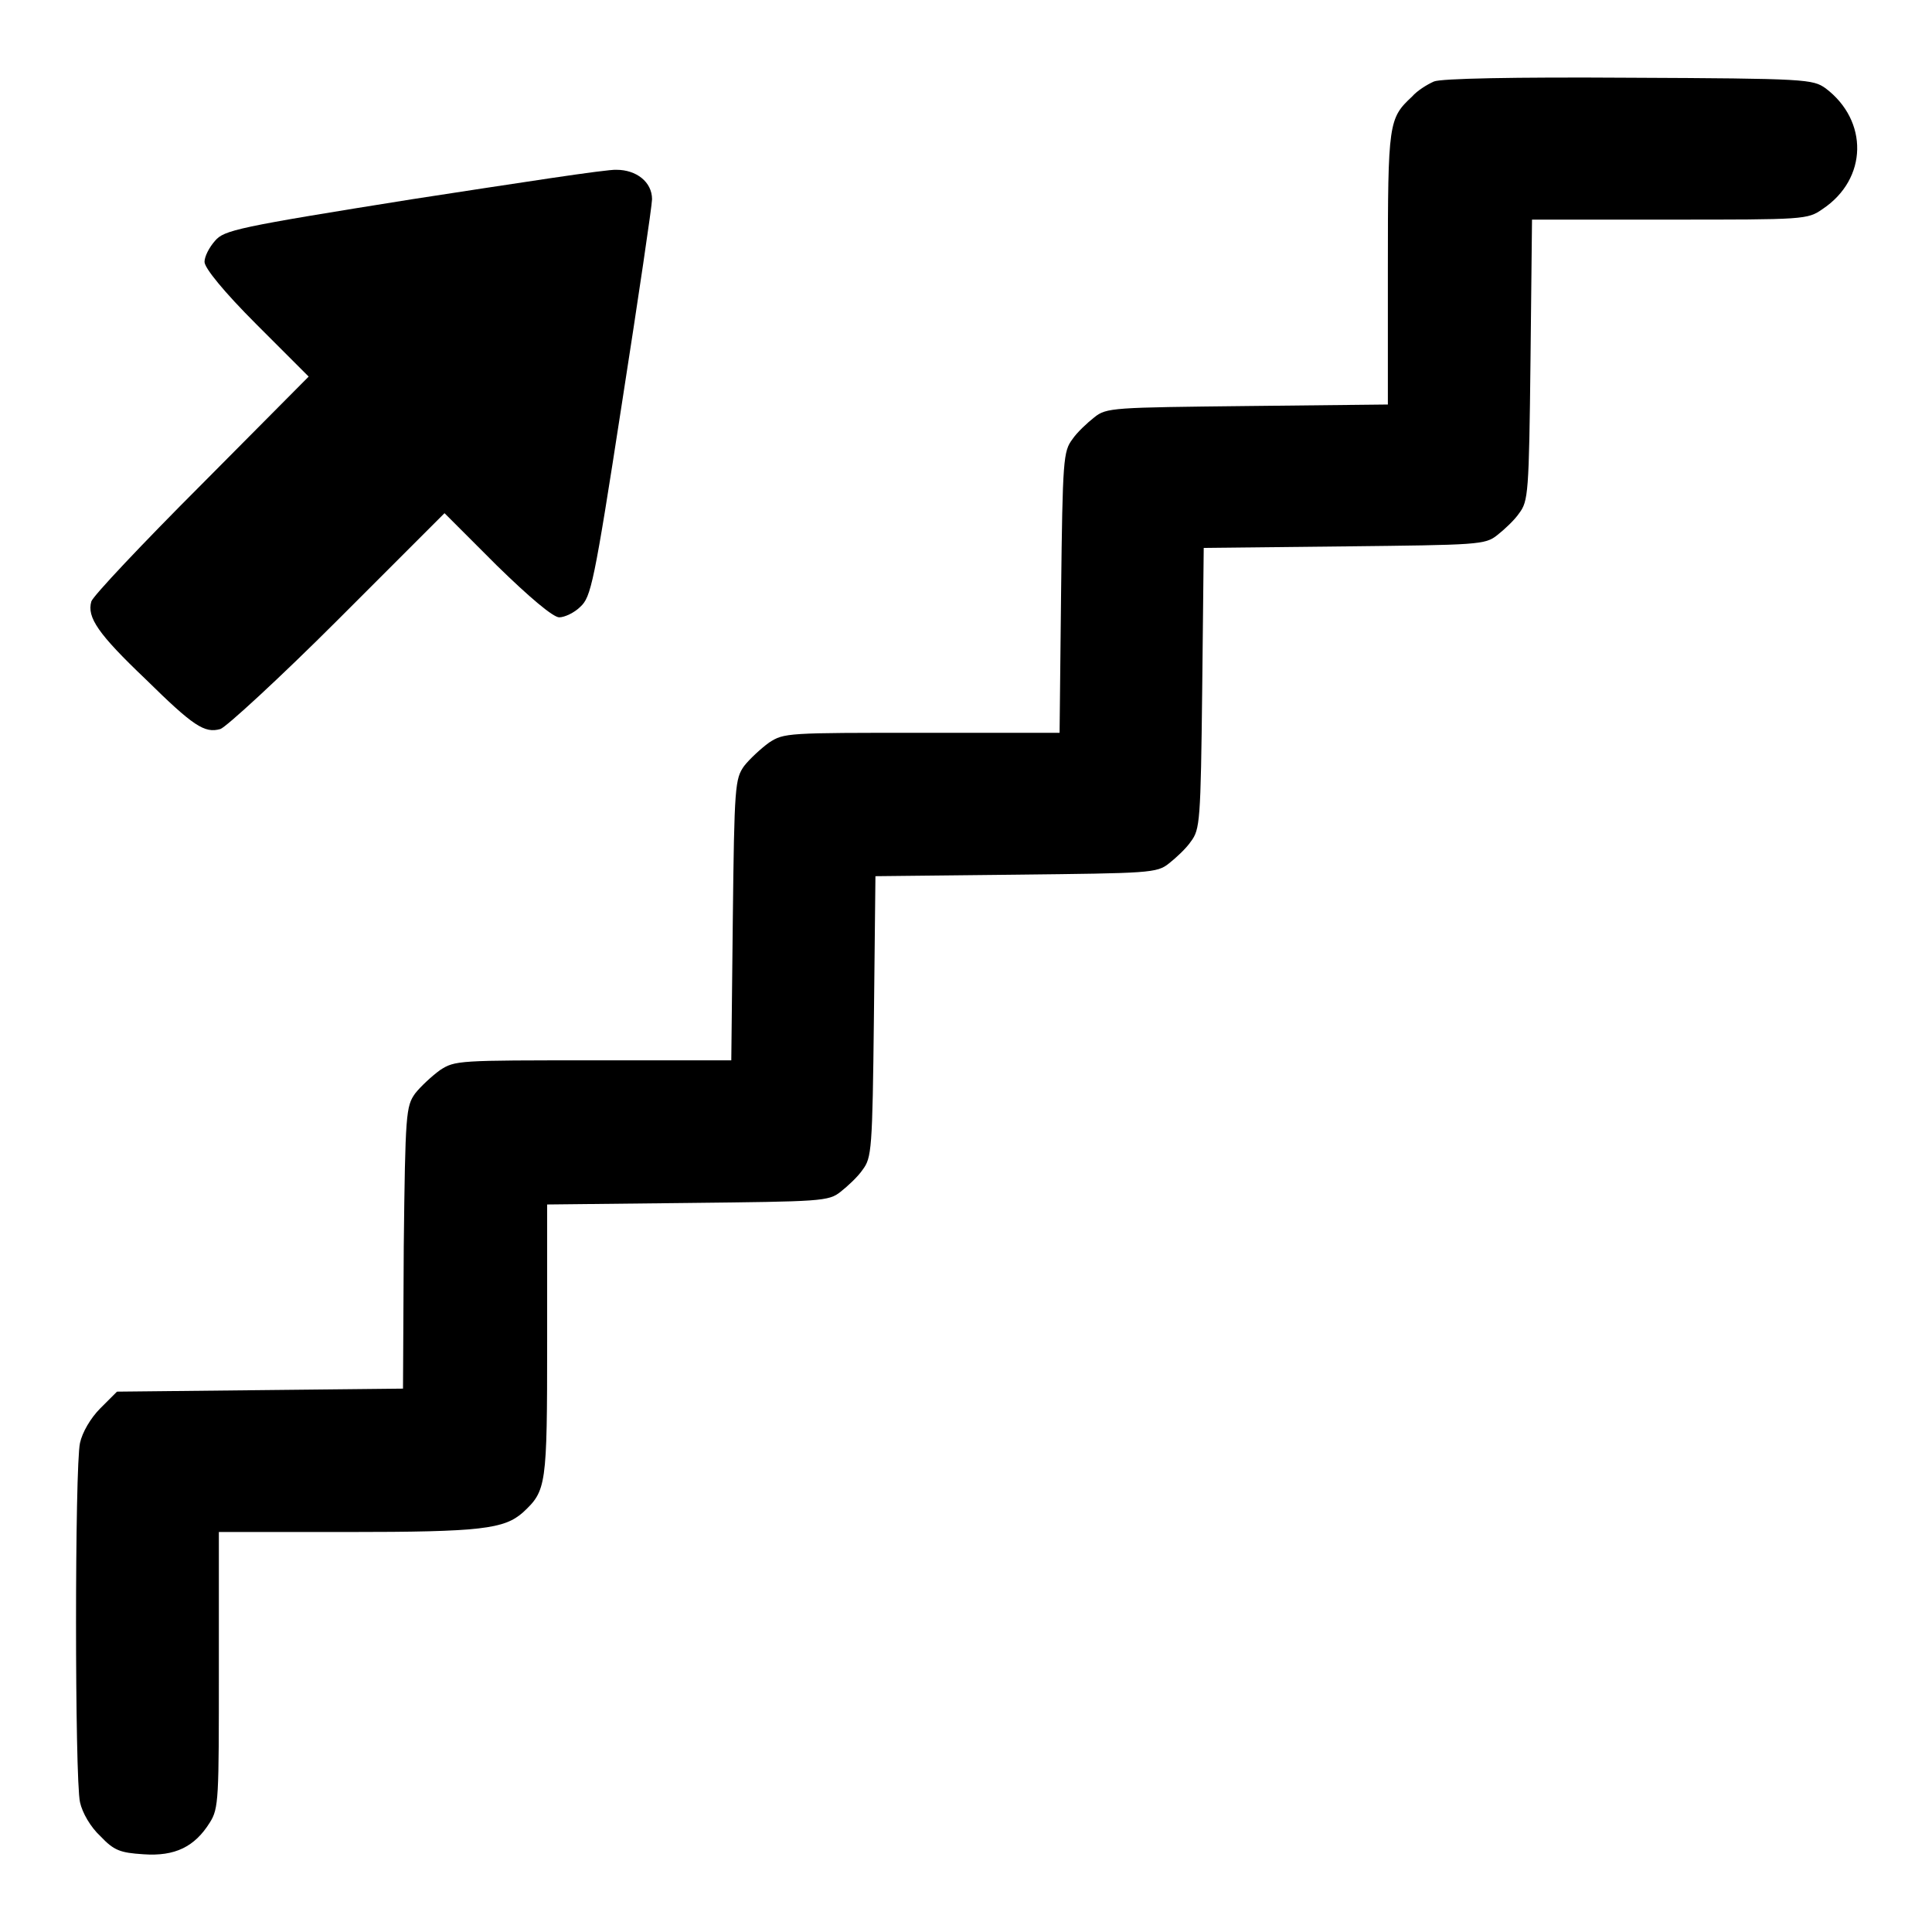
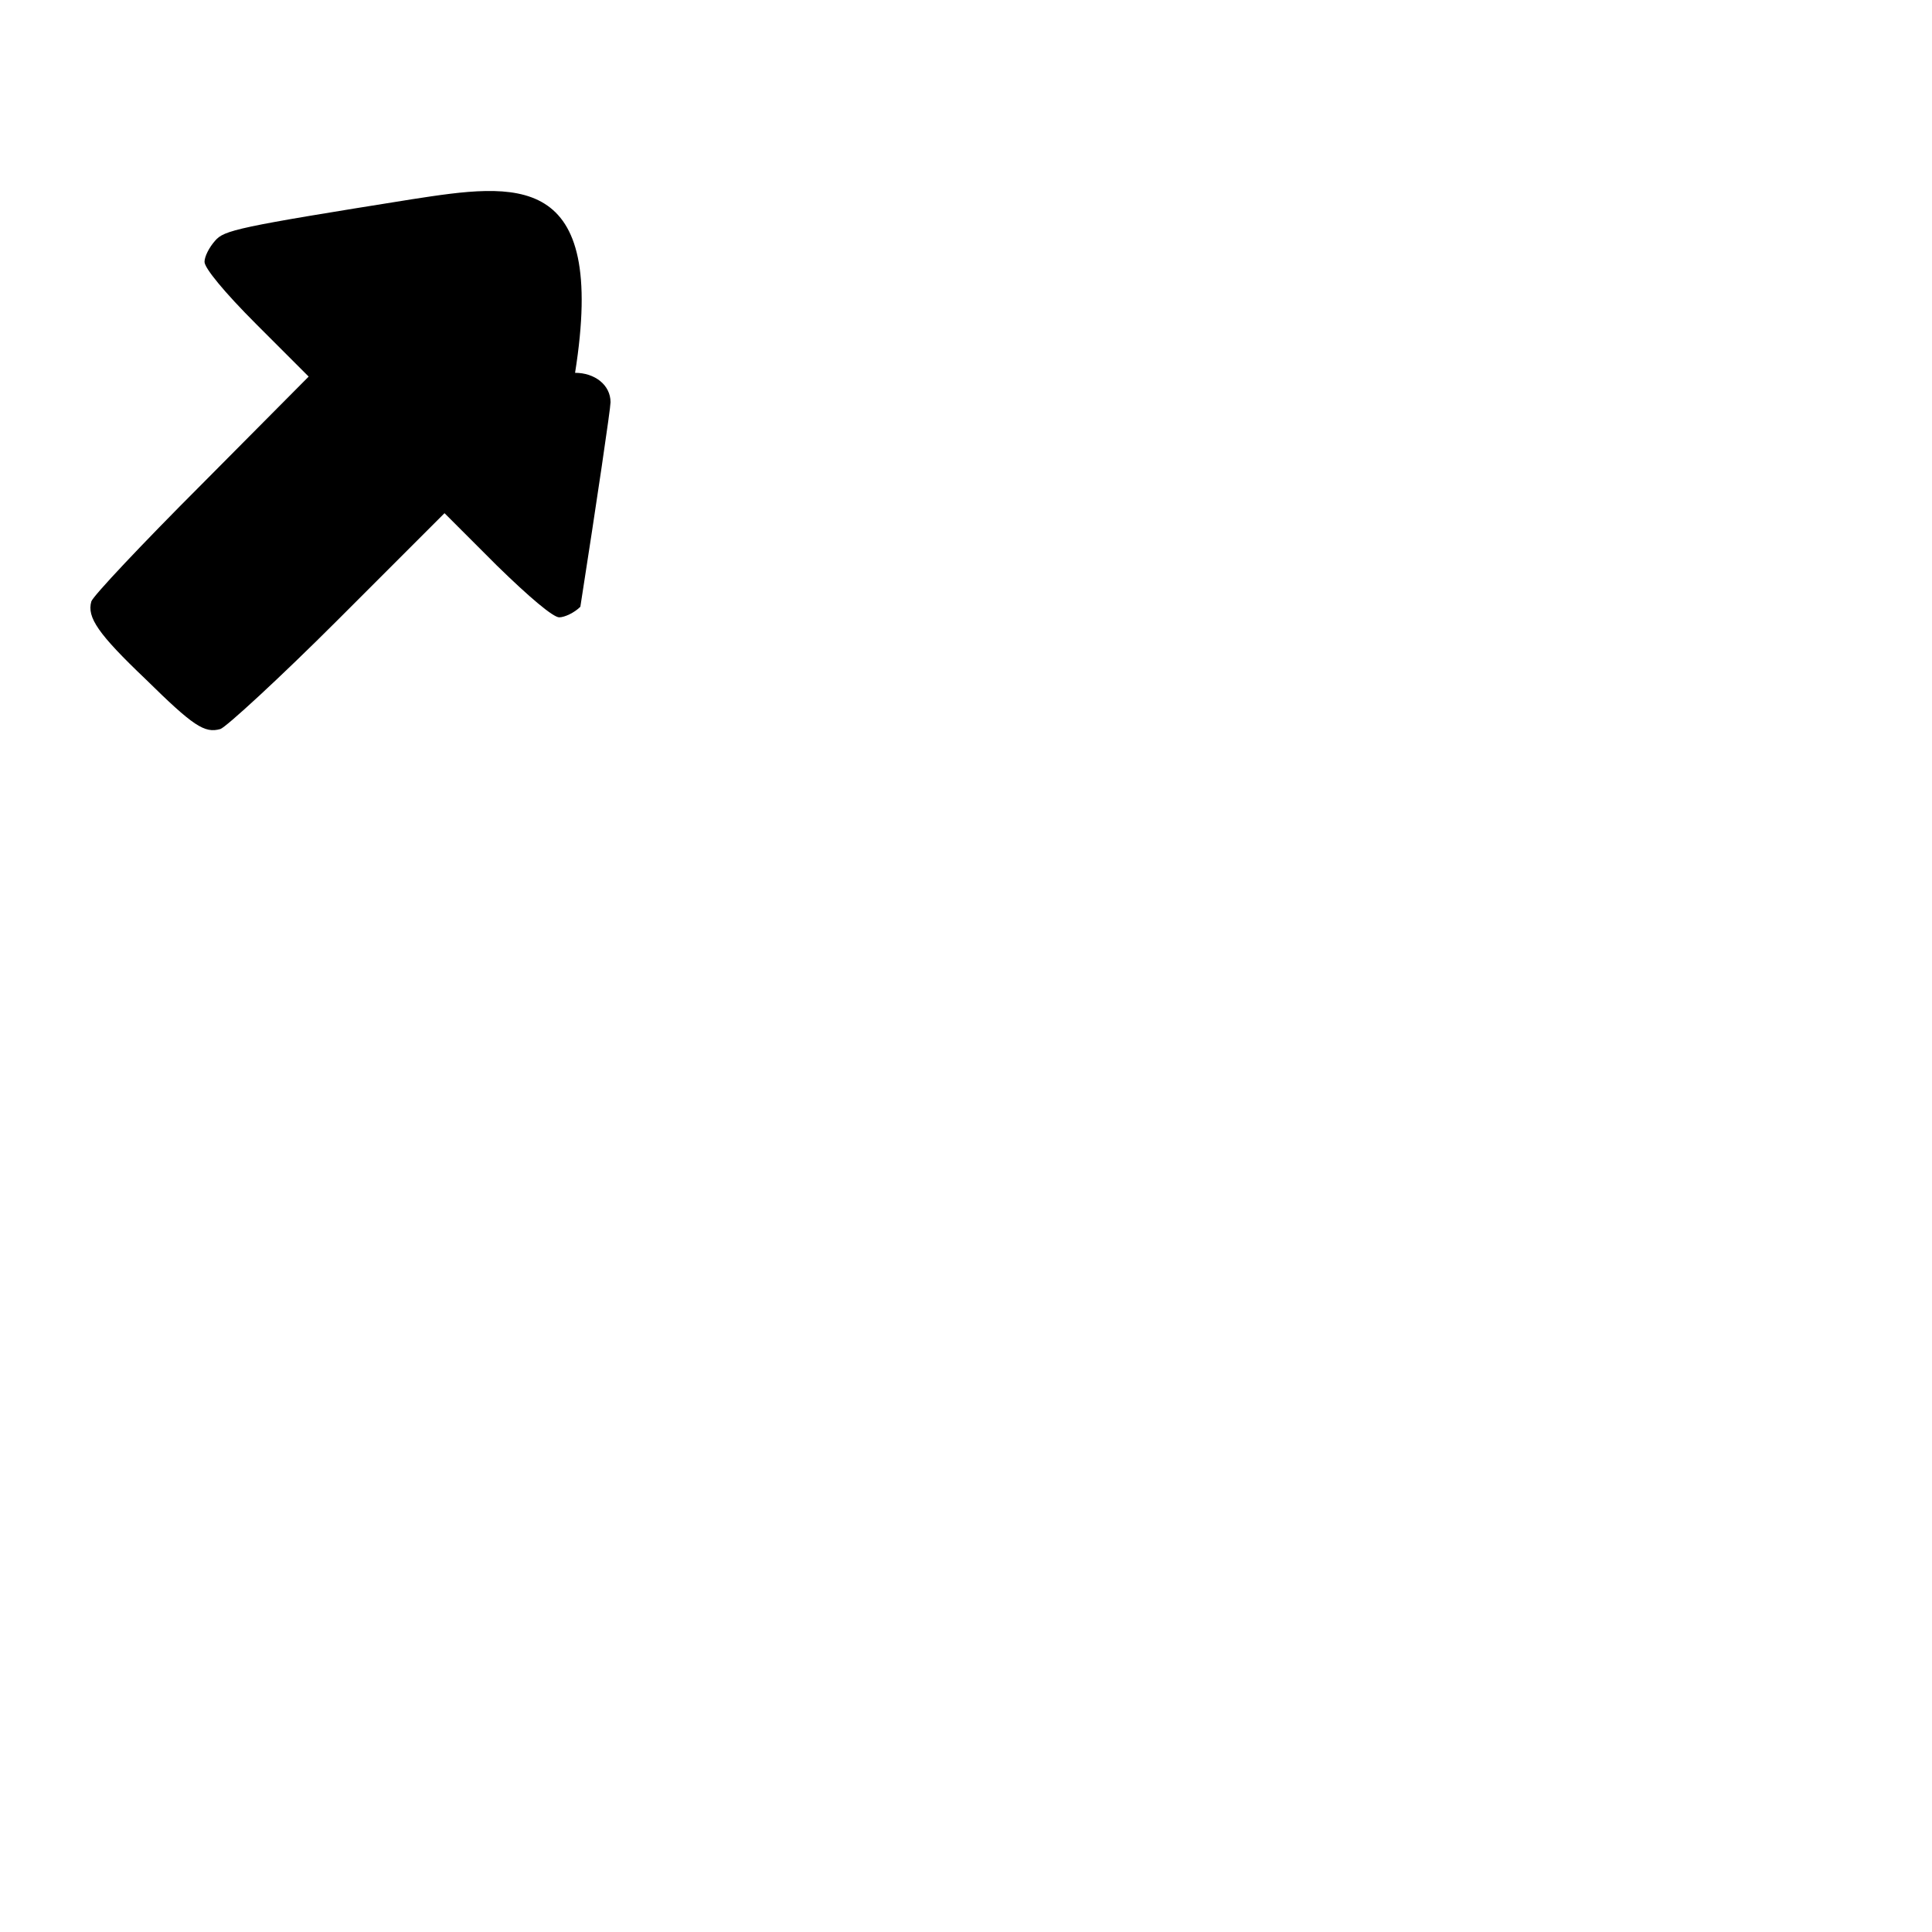
<svg xmlns="http://www.w3.org/2000/svg" version="1.1" x="0px" y="0px" viewBox="0 0 256 256" enable-background="new 0 0 256 256" xml:space="preserve">
  <g>
    <g>
      <g>
-         <path fill="#000000" d="M190,10.8c-0.9,0.4-2.2,1.2-2.9,2c-3.1,2.9-3.2,3.4-3.2,22.7v18.1l-18.6,0.2c-17.8,0.2-18.7,0.2-20.3,1.5c-0.9,0.7-2.3,2-2.9,2.9c-1.2,1.6-1.3,2.6-1.5,20.3l-0.2,18.6h-18.2c-17.9,0-18.3,0-20.3,1.3c-1.1,0.8-2.6,2.2-3.3,3.1c-1.2,1.7-1.3,2.6-1.5,20.4l-0.2,18.6H78.6c-17.9,0-18.3,0-20.3,1.3c-1.1,0.8-2.6,2.2-3.3,3.1c-1.2,1.7-1.3,2.6-1.5,20.3L53.4,184l-18.9,0.2l-19,0.2l-2.2,2.2c-1.3,1.3-2.4,3.2-2.7,4.6c-0.7,3.1-0.7,44.5,0,47.6c0.3,1.4,1.4,3.3,2.7,4.5c1.8,1.9,2.6,2.2,5.7,2.4c4.2,0.3,6.8-1,8.8-4.2c1.2-1.9,1.2-3.1,1.2-20.3V203h17c17.8,0,20.8-0.4,23.3-2.6c3.1-2.9,3.2-3.4,3.2-22.7v-18.1l18.6-0.2c17.7-0.2,18.7-0.2,20.3-1.5c0.9-0.7,2.3-2,2.9-2.9c1.2-1.6,1.3-2.6,1.5-20.3l0.2-18.6l18.6-0.2c17.7-0.2,18.7-0.2,20.3-1.5c0.9-0.7,2.3-2,2.9-2.9c1.2-1.6,1.3-2.6,1.5-20.3l0.2-18.6l18.6-0.2c17.7-0.2,18.7-0.2,20.3-1.5c0.9-0.7,2.3-2,2.9-2.9c1.2-1.6,1.3-2.6,1.5-20.3l0.2-18.6h18.2c17.9,0,18.3,0,20.3-1.4c6-4,6.1-11.7,0.4-16c-1.7-1.2-2.5-1.3-26-1.4C200.5,10.2,190.9,10.4,190,10.8z" />
-         <path fill="#000000" d="M54.6,26.4c-23.2,3.7-24.9,4.1-26.1,5.5c-0.8,0.9-1.4,2.1-1.4,2.8c0,0.8,2.5,3.9,6.9,8.3l6.9,6.9L26.7,64.2C18.9,72,12.3,79,12.1,79.7c-0.6,2.1,0.9,4.3,7.2,10.3c6.3,6.2,7.8,7.2,9.9,6.6c0.7-0.2,7.8-6.7,15.6-14.5L58.9,68l6.9,6.9c4.4,4.3,7.5,6.9,8.3,6.9c0.7,0,2-0.6,2.8-1.4c1.4-1.3,1.8-2.9,5.5-26.9c2.2-14.1,4-26.3,4-27.1c0-2.3-2.1-3.9-4.7-3.9C80.5,22.4,68.3,24.3,54.6,26.4z" />
+         <path fill="#000000" d="M54.6,26.4c-23.2,3.7-24.9,4.1-26.1,5.5c-0.8,0.9-1.4,2.1-1.4,2.8c0,0.8,2.5,3.9,6.9,8.3l6.9,6.9L26.7,64.2C18.9,72,12.3,79,12.1,79.7c-0.6,2.1,0.9,4.3,7.2,10.3c6.3,6.2,7.8,7.2,9.9,6.6c0.7-0.2,7.8-6.7,15.6-14.5L58.9,68l6.9,6.9c4.4,4.3,7.5,6.9,8.3,6.9c0.7,0,2-0.6,2.8-1.4c2.2-14.1,4-26.3,4-27.1c0-2.3-2.1-3.9-4.7-3.9C80.5,22.4,68.3,24.3,54.6,26.4z" />
      </g>
    </g>
  </g>
</svg>